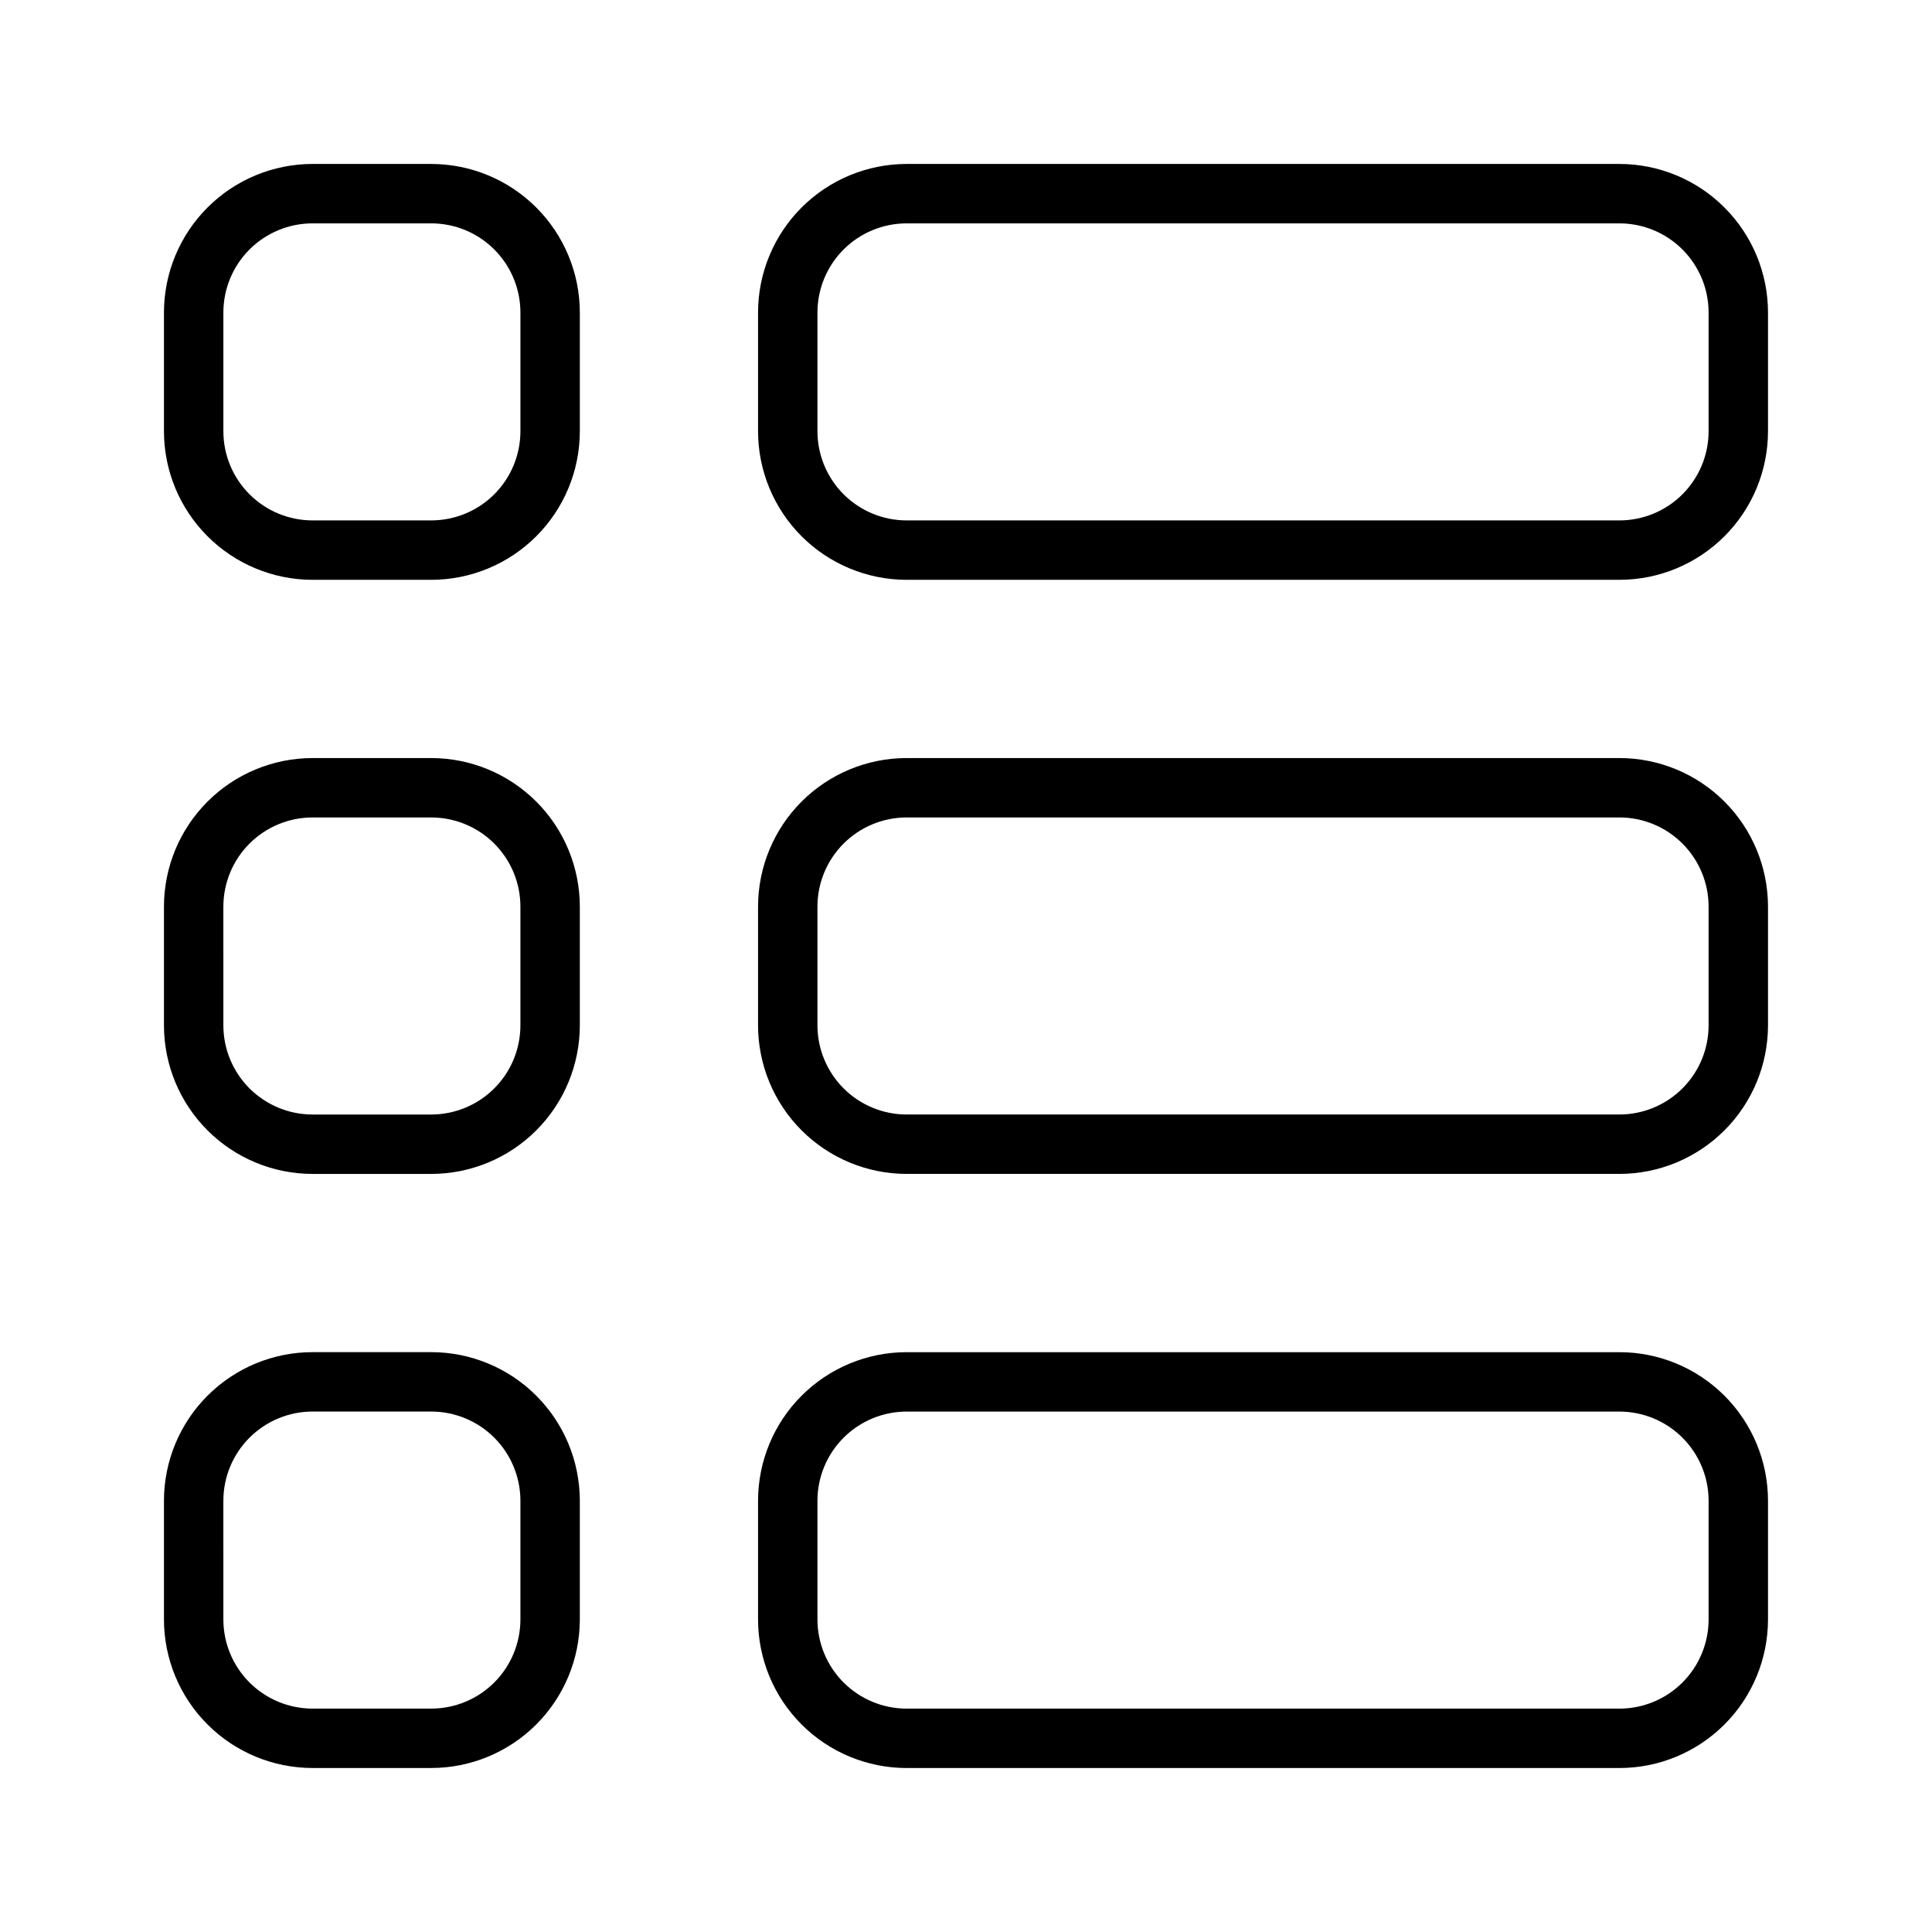
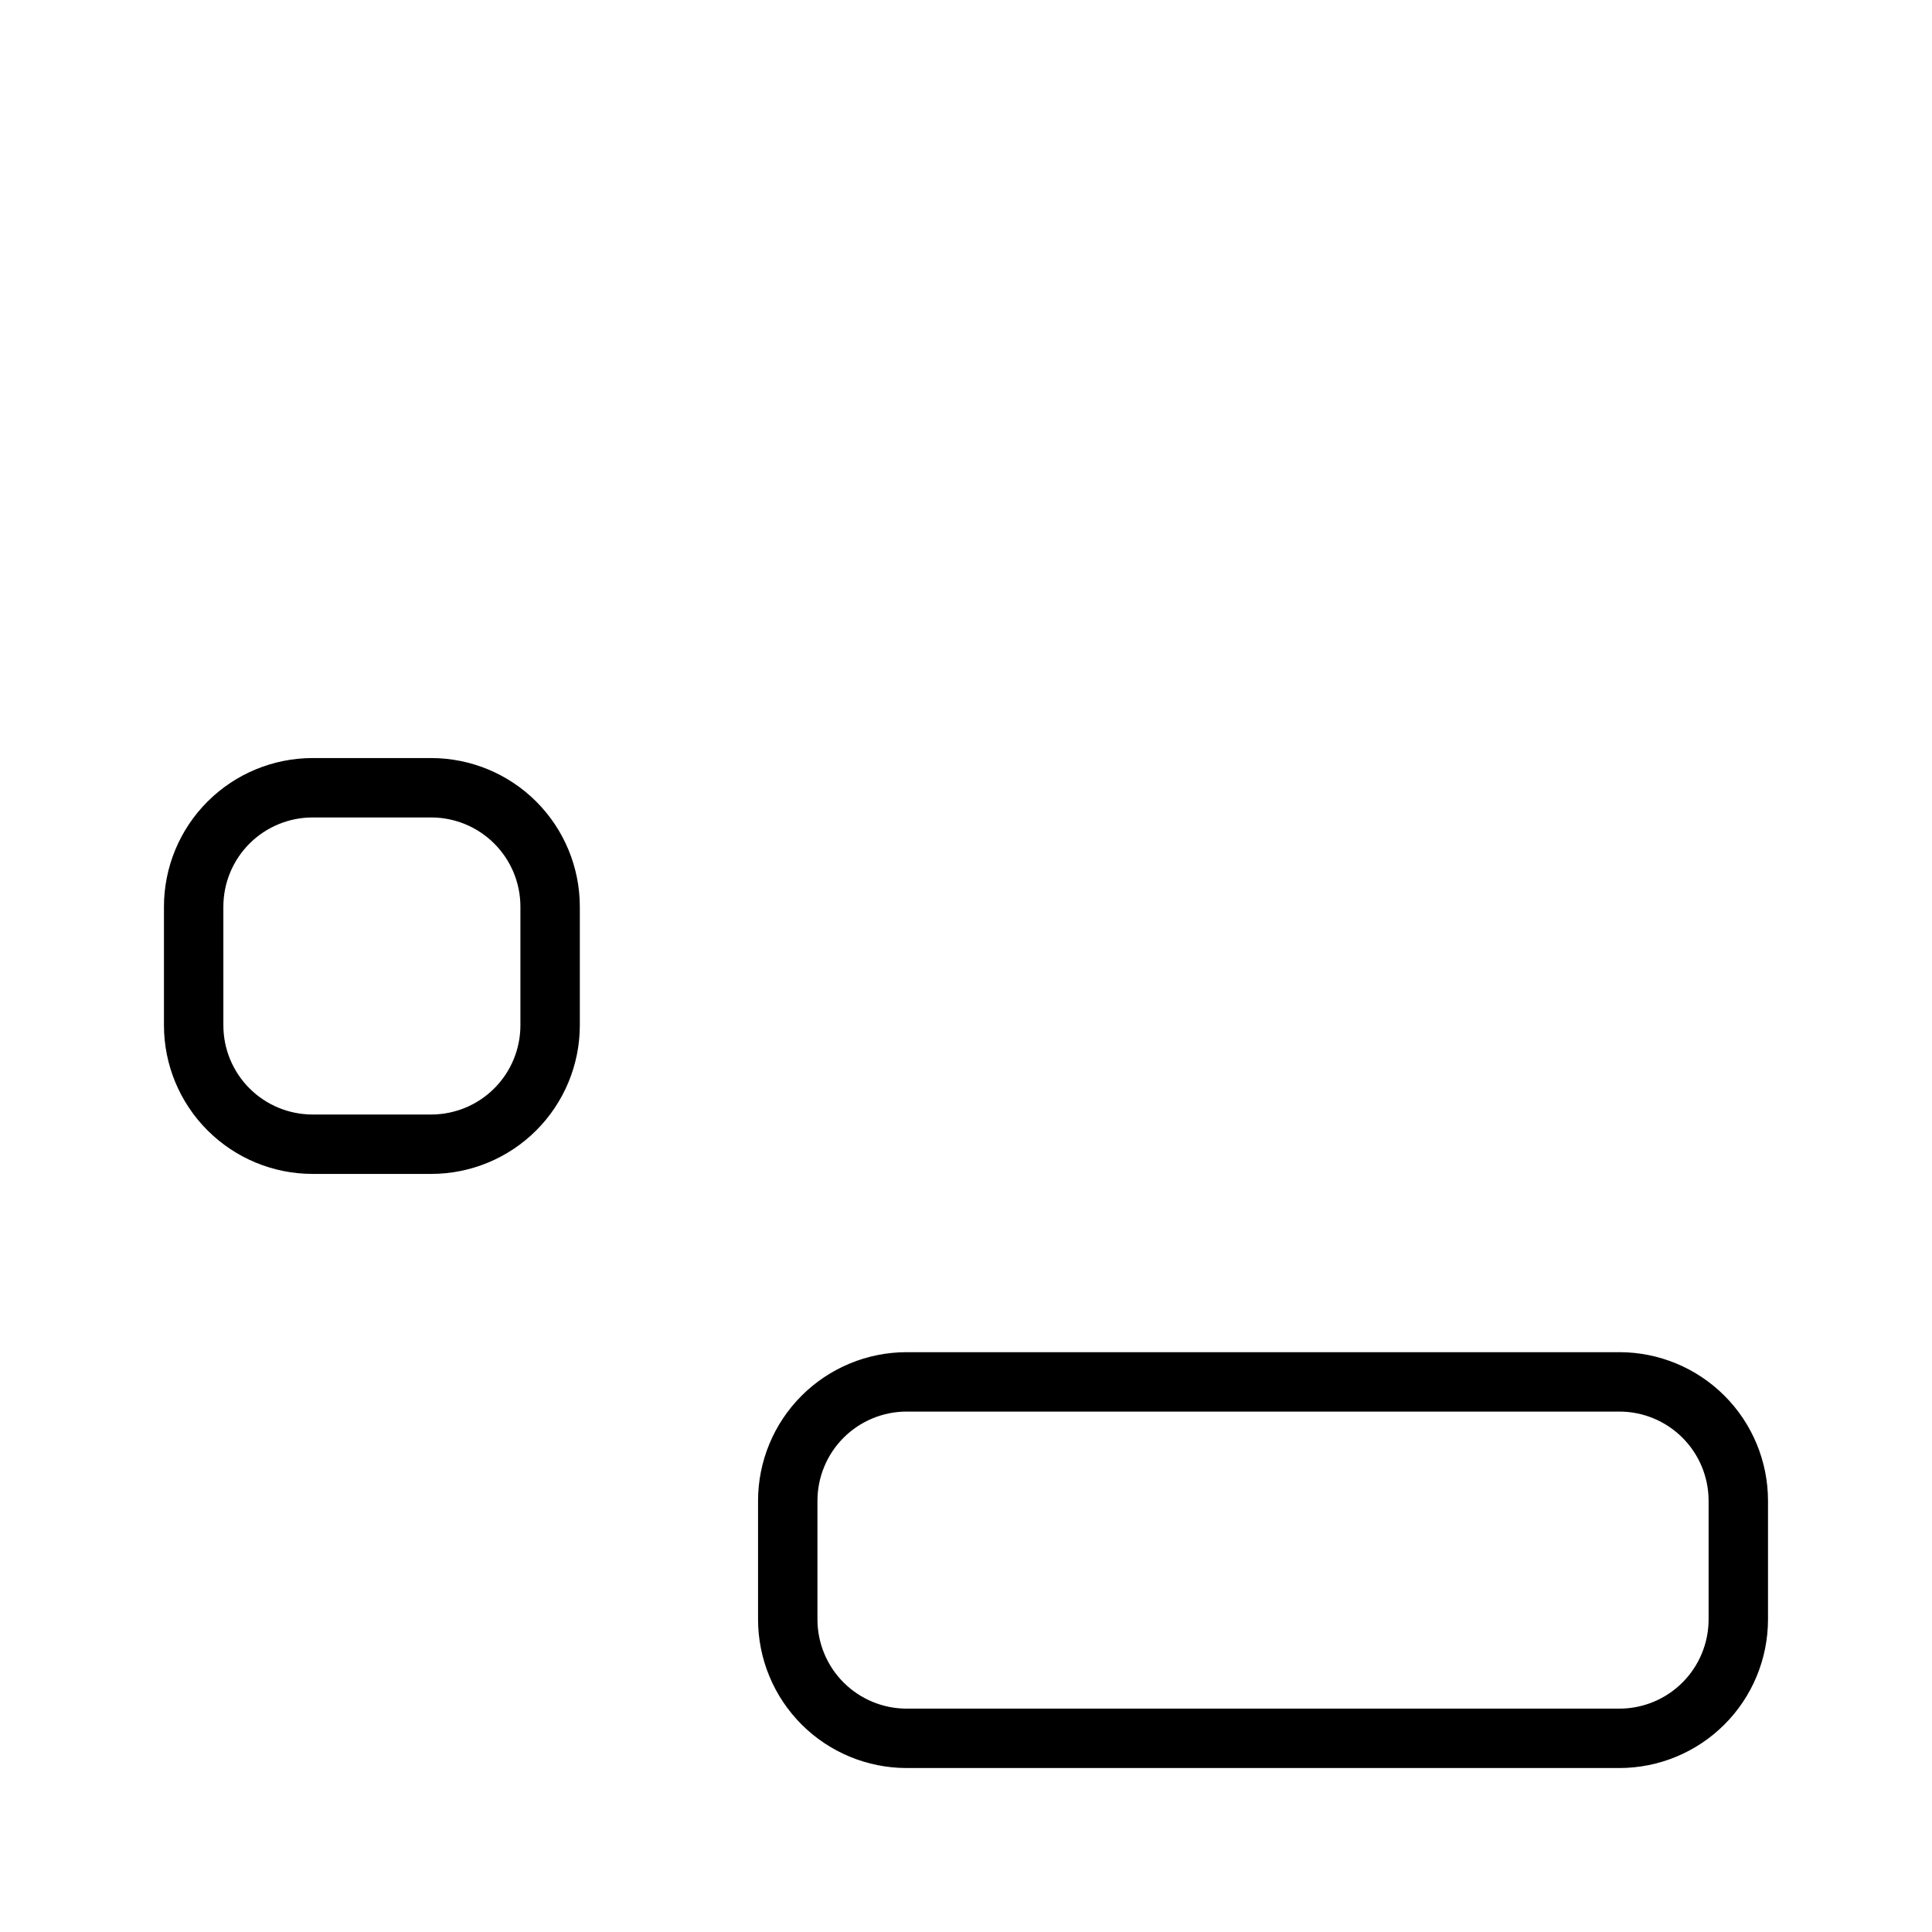
<svg xmlns="http://www.w3.org/2000/svg" fill="#000000" width="800px" height="800px" version="1.1" viewBox="144 144 512 512">
  <g>
    <path d="m573.18 502.34h-188.93c-10.434 0.008-20.441 4.16-27.82 11.539s-11.527 17.383-11.539 27.82v31.488c0.012 10.434 4.16 20.441 11.539 27.82s17.387 11.527 27.82 11.539h188.93c10.434-0.012 20.441-4.16 27.82-11.539s11.527-17.387 11.539-27.82v-31.488c-0.012-10.438-4.16-20.441-11.539-27.82s-17.387-11.531-27.82-11.539zm23.617 70.848c-0.008 6.262-2.5 12.262-6.926 16.691-4.43 4.426-10.43 6.918-16.691 6.926h-188.93c-6.262-0.008-12.262-2.5-16.691-6.926-4.426-4.43-6.918-10.43-6.926-16.691v-31.488c0.008-6.262 2.5-12.266 6.926-16.691 4.43-4.426 10.43-6.918 16.691-6.926h188.93c6.262 0.008 12.262 2.5 16.691 6.926 4.426 4.426 6.918 10.43 6.926 16.691z" />
-     <path d="m187.45 573.18c0.012 10.434 4.16 20.441 11.543 27.82 7.379 7.379 17.383 11.527 27.816 11.539h31.488c10.438-0.012 20.441-4.16 27.82-11.539s11.531-17.387 11.543-27.82v-31.488c-0.012-10.438-4.164-20.441-11.543-27.82s-17.383-11.531-27.82-11.539h-31.488c-10.434 0.008-20.438 4.16-27.816 11.539-7.383 7.379-11.531 17.383-11.543 27.82zm15.742-31.488h0.004c0.004-6.262 2.496-12.266 6.922-16.691 4.43-4.426 10.434-6.918 16.691-6.926h31.488c6.262 0.008 12.266 2.5 16.691 6.926 4.43 4.426 6.918 10.43 6.926 16.691v31.488c-0.008 6.262-2.496 12.262-6.926 16.691-4.426 4.426-10.43 6.918-16.691 6.926h-31.488c-6.258-0.008-12.262-2.5-16.691-6.926-4.426-4.43-6.918-10.43-6.922-16.691z" />
-     <path d="m573.18 187.45h-188.93c-10.434 0.012-20.441 4.16-27.82 11.543-7.379 7.379-11.527 17.383-11.539 27.816v31.488c0.012 10.438 4.16 20.441 11.539 27.82s17.387 11.531 27.82 11.543h188.93c10.434-0.012 20.441-4.164 27.82-11.543s11.527-17.383 11.539-27.82v-31.488c-0.012-10.434-4.16-20.438-11.539-27.816-7.379-7.383-17.387-11.531-27.82-11.543zm23.617 70.848c-0.008 6.262-2.5 12.266-6.926 16.691-4.43 4.43-10.43 6.918-16.691 6.926h-188.93c-6.262-0.008-12.262-2.496-16.691-6.926-4.426-4.426-6.918-10.43-6.926-16.691v-31.488c0.008-6.258 2.5-12.262 6.926-16.691 4.43-4.426 10.43-6.918 16.691-6.922h188.93c6.262 0.004 12.262 2.496 16.691 6.922 4.426 4.43 6.918 10.434 6.926 16.691z" />
-     <path d="m226.81 297.66h31.488c10.438-0.012 20.441-4.164 27.82-11.543s11.531-17.383 11.543-27.82v-31.488c-0.012-10.434-4.164-20.438-11.543-27.816-7.379-7.383-17.383-11.531-27.82-11.543h-31.488c-10.434 0.012-20.438 4.16-27.816 11.543-7.383 7.379-11.531 17.383-11.543 27.816v31.488c0.012 10.438 4.16 20.441 11.543 27.82 7.379 7.379 17.383 11.531 27.816 11.543zm-23.613-70.852c0.004-6.258 2.496-12.262 6.922-16.691 4.43-4.426 10.434-6.918 16.691-6.922h31.488c6.262 0.004 12.266 2.496 16.691 6.922 4.43 4.43 6.918 10.434 6.926 16.691v31.488c-0.008 6.262-2.496 12.266-6.926 16.691-4.426 4.43-10.43 6.918-16.691 6.926h-31.488c-6.258-0.008-12.262-2.496-16.691-6.926-4.426-4.426-6.918-10.43-6.922-16.691z" />
-     <path d="m573.18 344.89h-188.93c-10.434 0.012-20.441 4.16-27.82 11.539s-11.527 17.387-11.539 27.82v31.488c0.012 10.438 4.16 20.441 11.539 27.82s17.387 11.531 27.82 11.539h188.93c10.434-0.008 20.441-4.16 27.82-11.539s11.527-17.383 11.539-27.82v-31.488c-0.012-10.434-4.16-20.441-11.539-27.82s-17.387-11.527-27.82-11.539zm23.617 70.848c-0.008 6.262-2.5 12.266-6.926 16.691-4.43 4.426-10.43 6.918-16.691 6.926h-188.93c-6.262-0.008-12.262-2.5-16.691-6.926-4.426-4.426-6.918-10.43-6.926-16.691v-31.488c0.008-6.262 2.5-12.262 6.926-16.691 4.43-4.426 10.43-6.918 16.691-6.926h188.93c6.262 0.008 12.262 2.5 16.691 6.926 4.426 4.43 6.918 10.43 6.926 16.691z" />
    <path d="m187.45 415.74c0.012 10.438 4.16 20.441 11.543 27.82 7.379 7.379 17.383 11.531 27.816 11.539h31.488c10.438-0.008 20.441-4.16 27.82-11.539s11.531-17.383 11.543-27.82v-31.488c-0.012-10.434-4.164-20.441-11.543-27.82s-17.383-11.527-27.82-11.539h-31.488c-10.434 0.012-20.438 4.16-27.816 11.539-7.383 7.379-11.531 17.387-11.543 27.82zm15.742-31.488h0.004c0.004-6.262 2.496-12.262 6.922-16.691 4.43-4.426 10.434-6.918 16.691-6.926h31.488c6.262 0.008 12.266 2.5 16.691 6.926 4.43 4.43 6.918 10.43 6.926 16.691v31.488c-0.008 6.262-2.496 12.266-6.926 16.691-4.426 4.426-10.43 6.918-16.691 6.926h-31.488c-6.258-0.008-12.262-2.5-16.691-6.926-4.426-4.426-6.918-10.43-6.922-16.691z" />
  </g>
</svg>